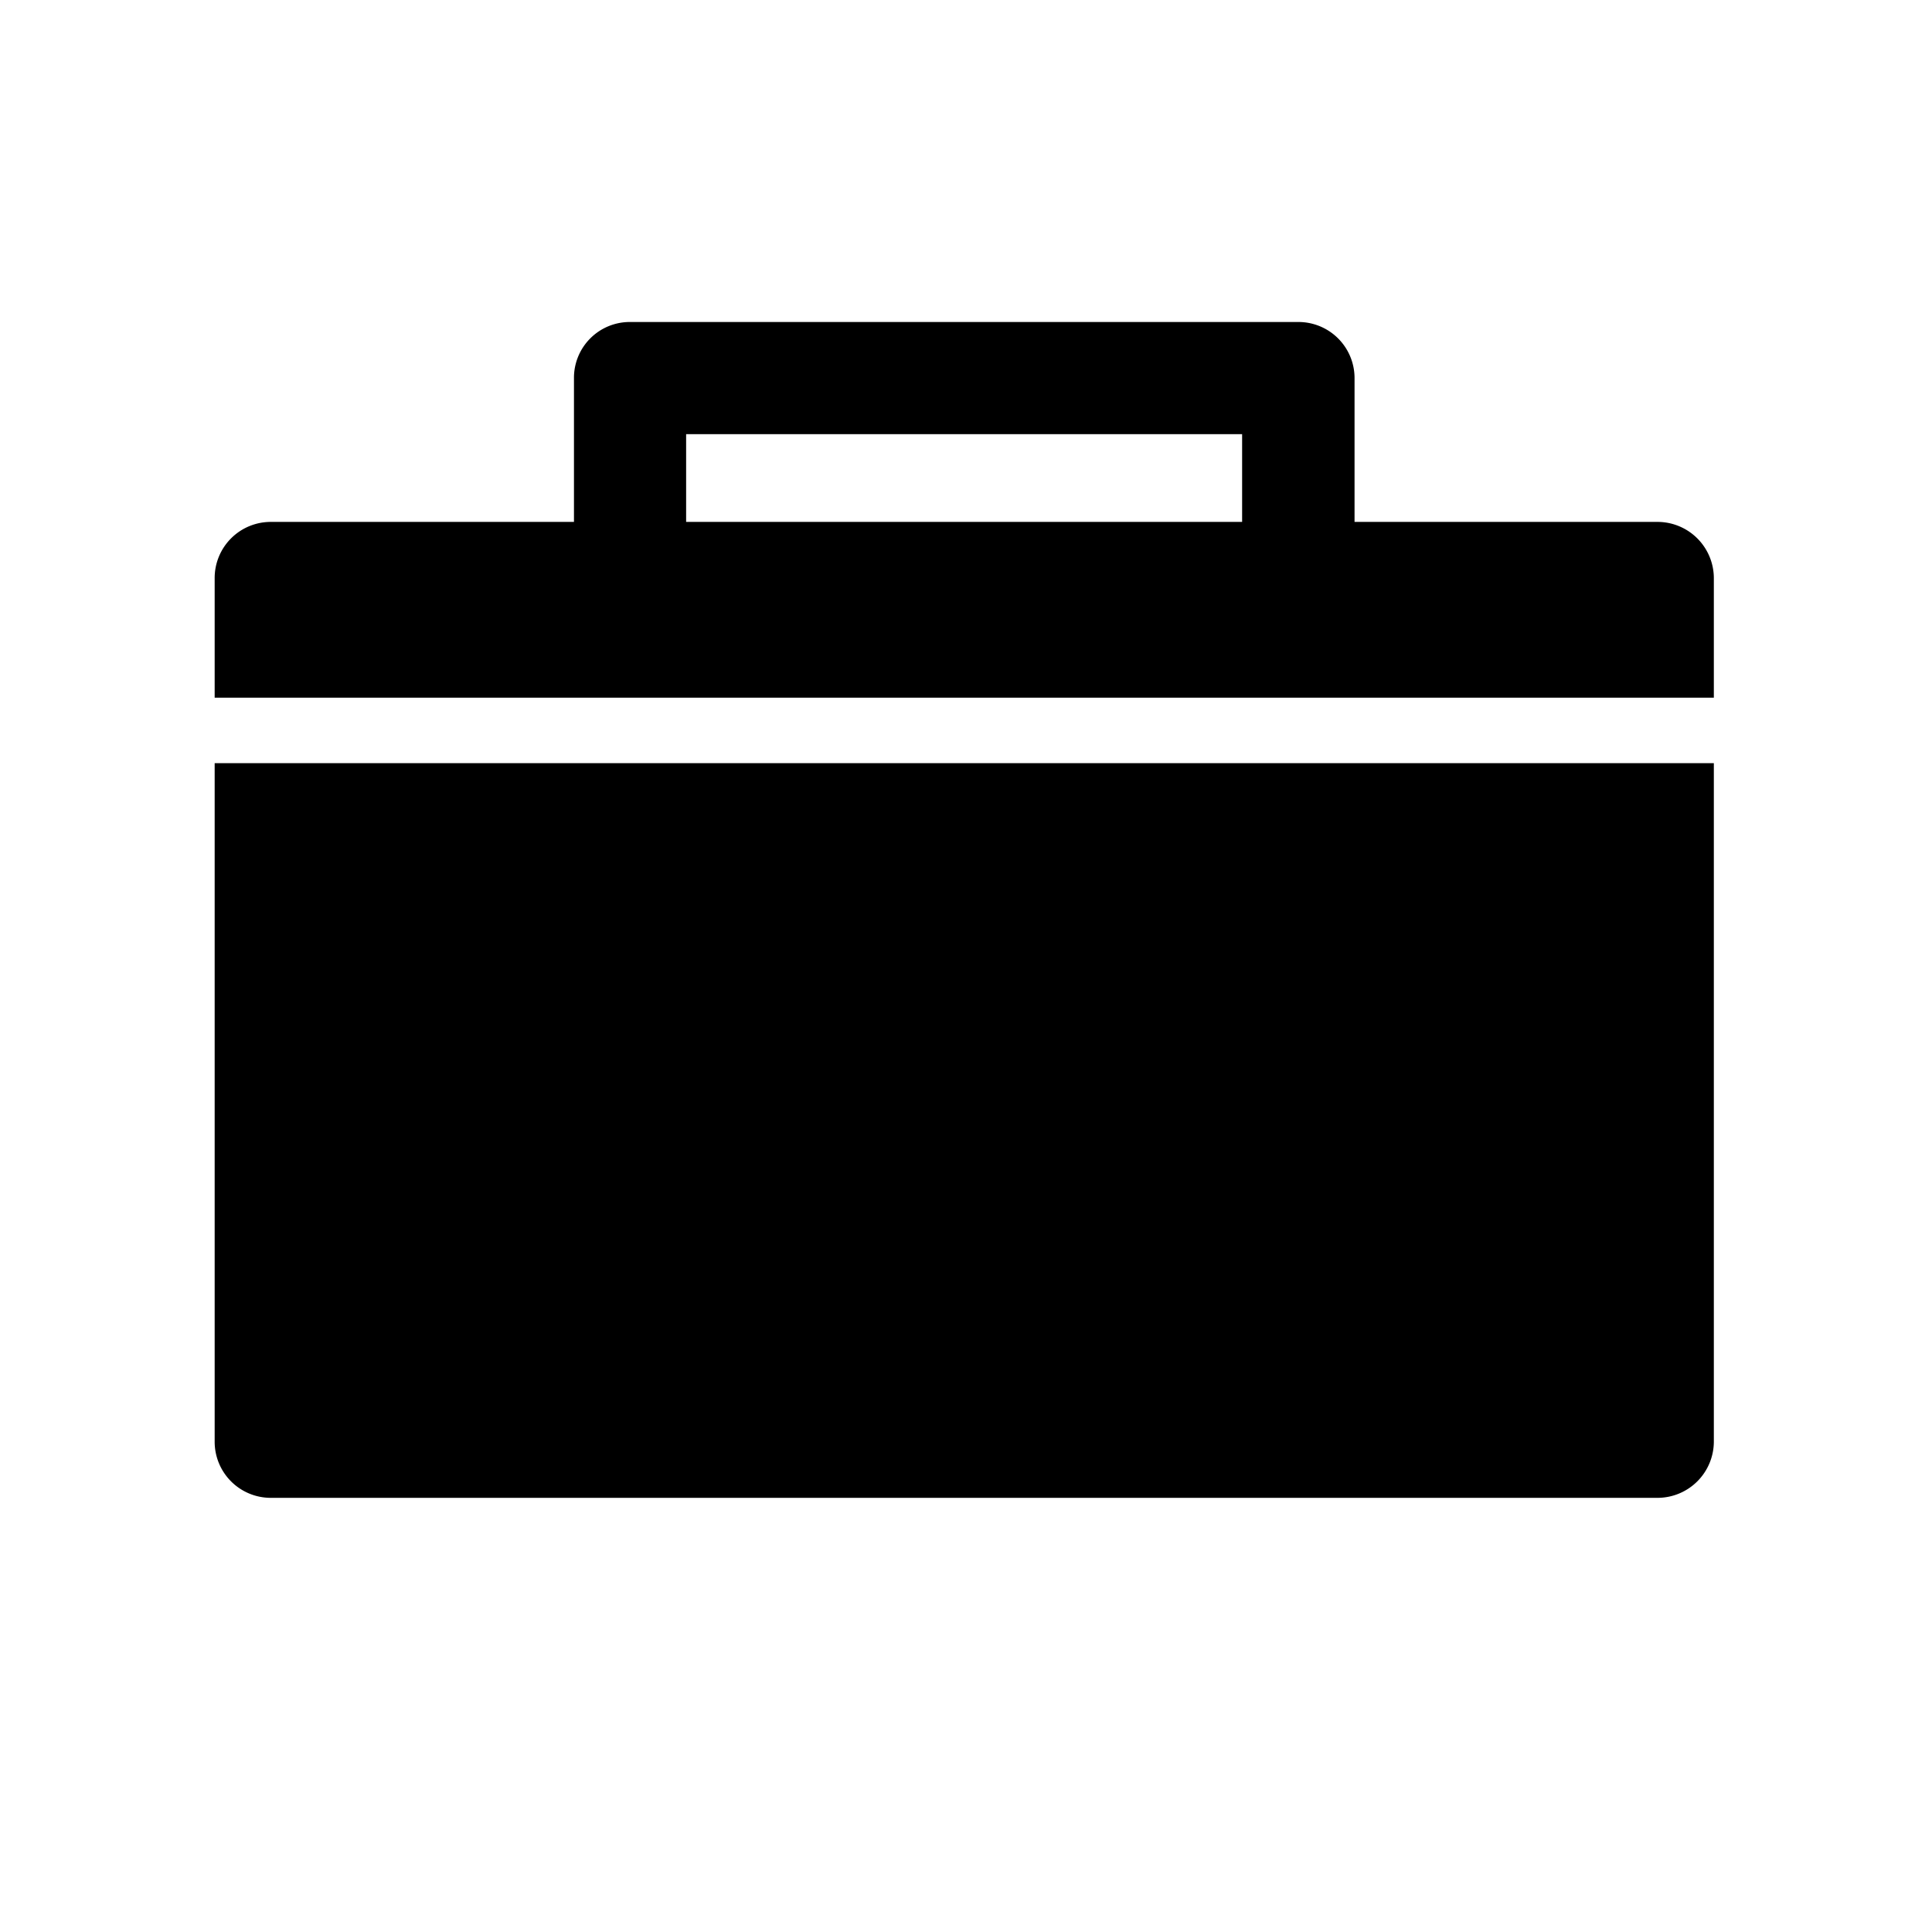
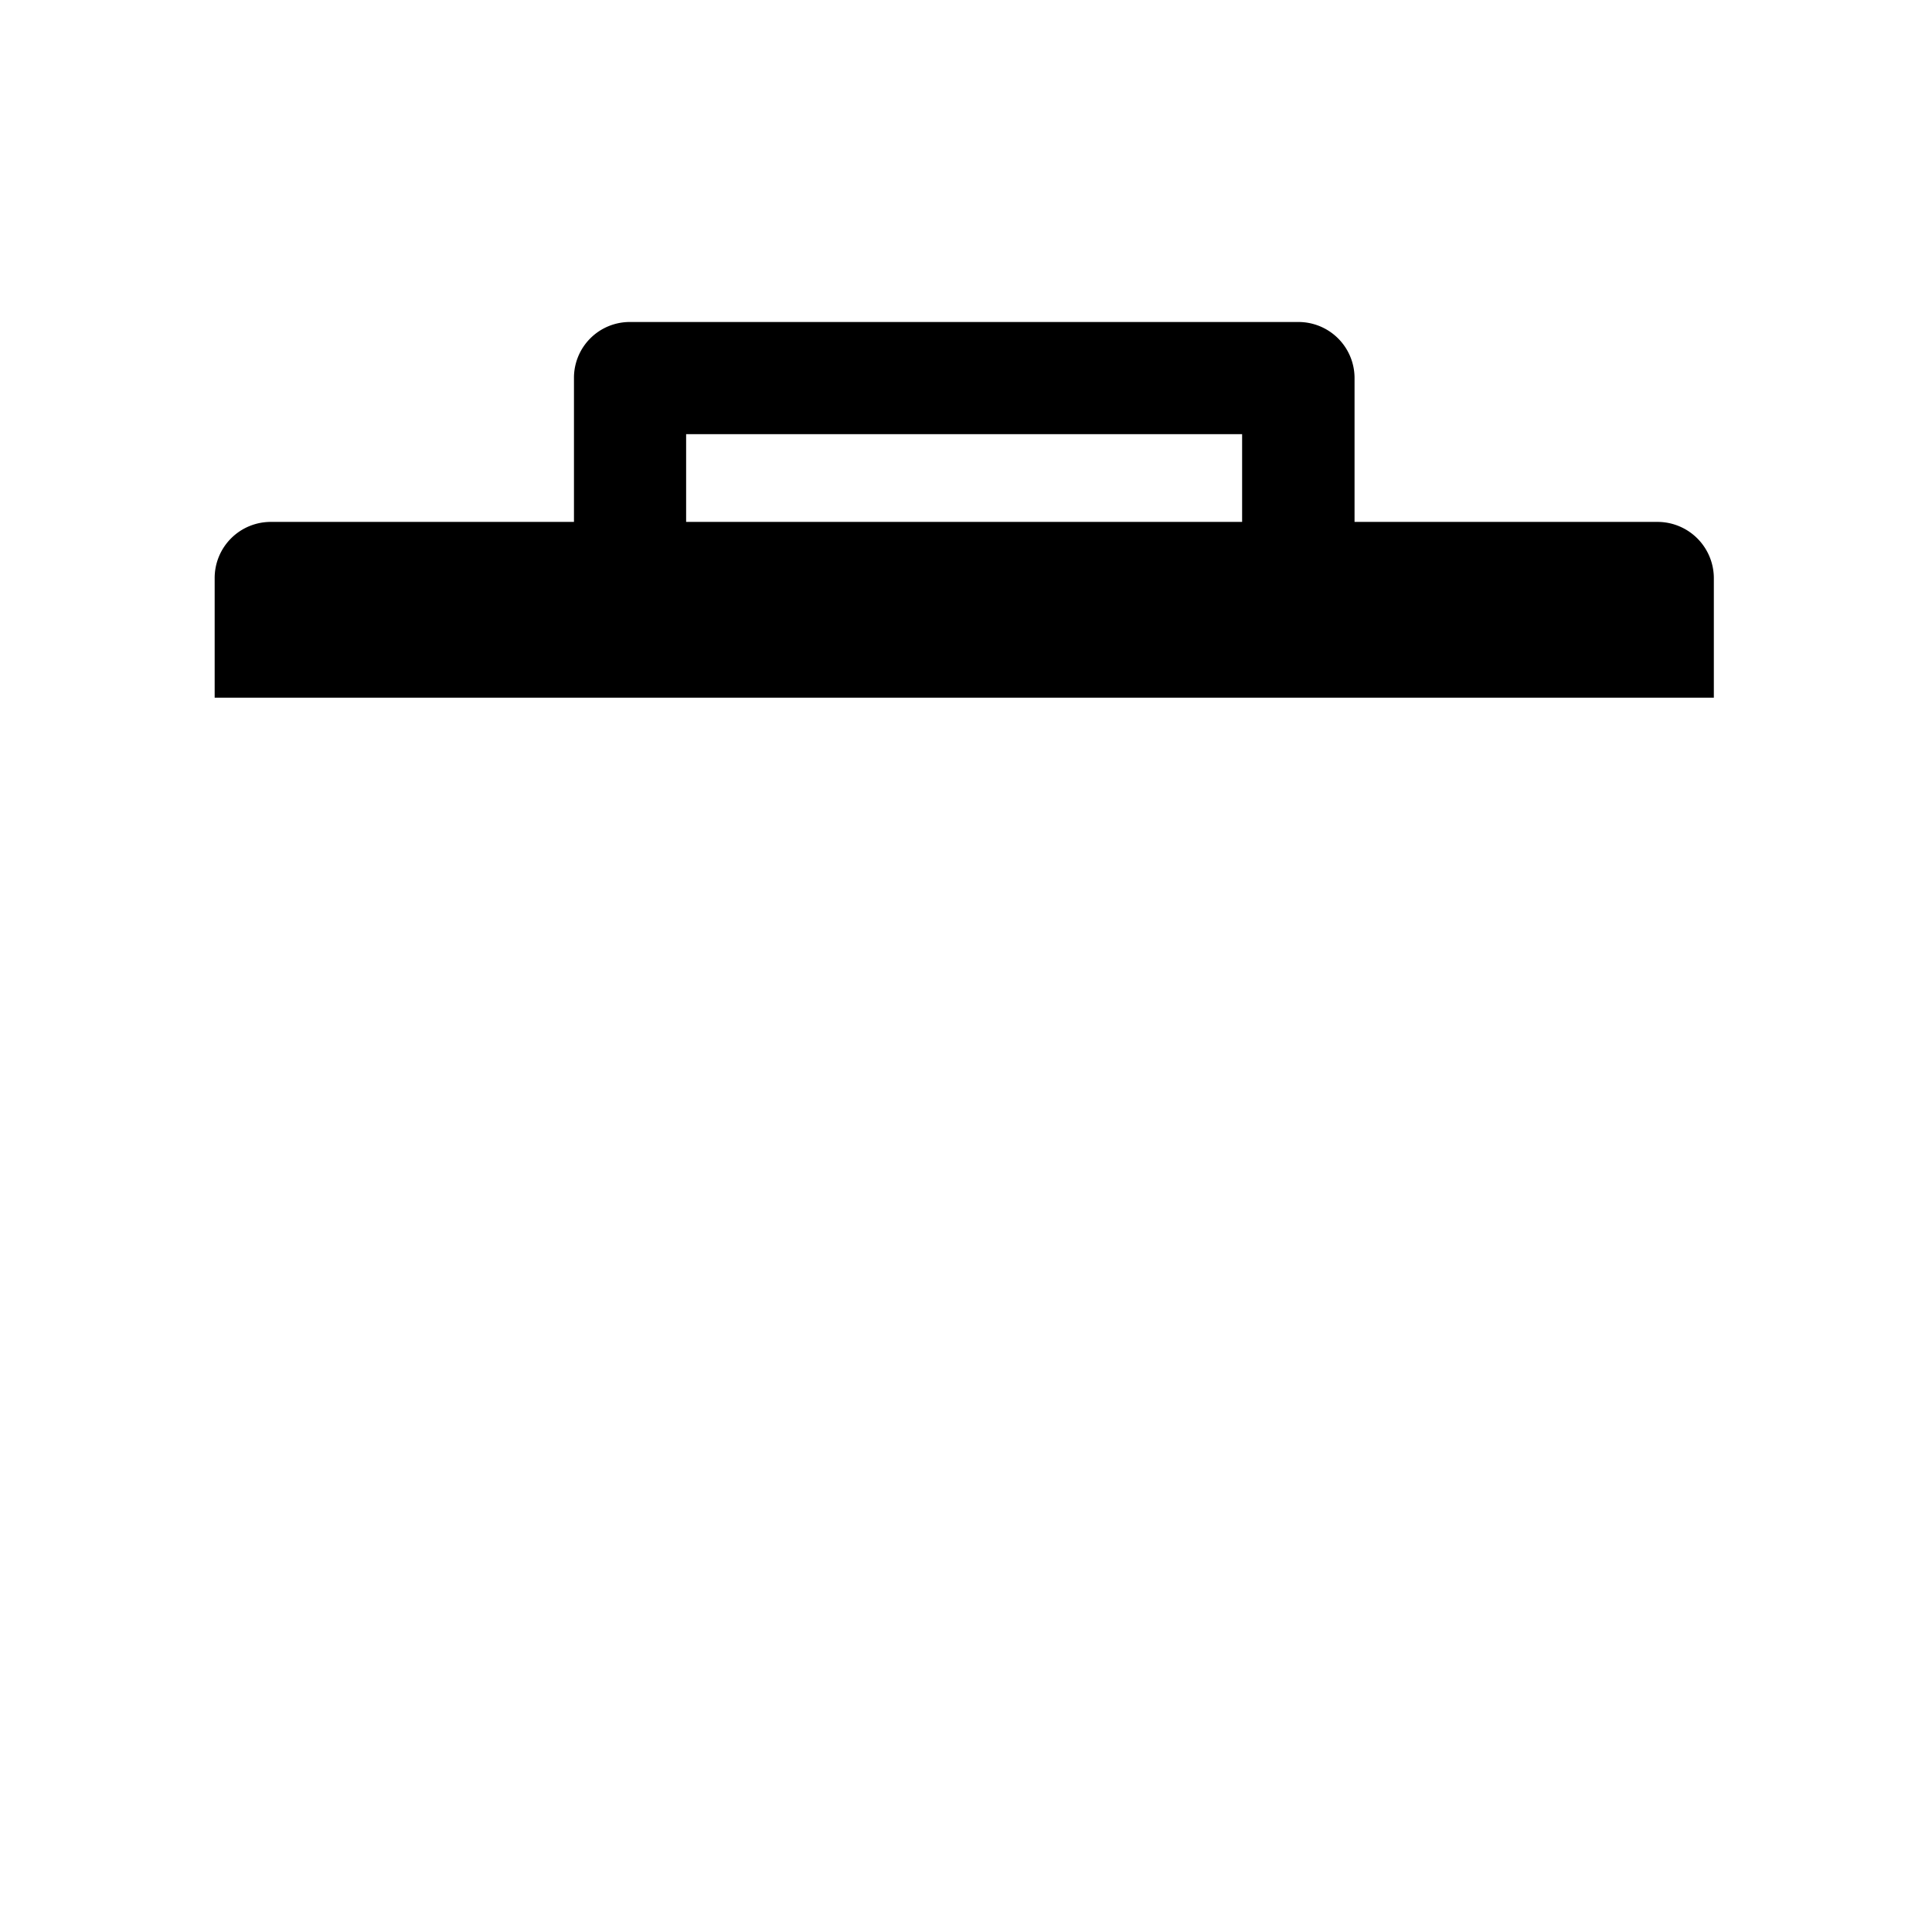
<svg xmlns="http://www.w3.org/2000/svg" fill="#000000" width="800px" height="800px" viewBox="0 -8 72 72" id="Layer_1" data-name="Layer 1">
  <title>briefcase</title>
-   <path d="M63.87,45.73V20.44H8V45.73a2.09,2.09,0,0,0,2.09,2.09H61.78A2.1,2.1,0,0,0,63.87,45.73Z" />
  <path d="M63.87,13.54a2.1,2.1,0,0,0-2.09-2.09H50.48V6.09A2.09,2.09,0,0,0,48.39,4H23.48a2.08,2.08,0,0,0-2.09,2.09v5.36H10.09A2.09,2.09,0,0,0,8,13.54V18H63.87V13.54ZM46.3,11.45H25.57V8.18H46.29v3.27Z" />
</svg>